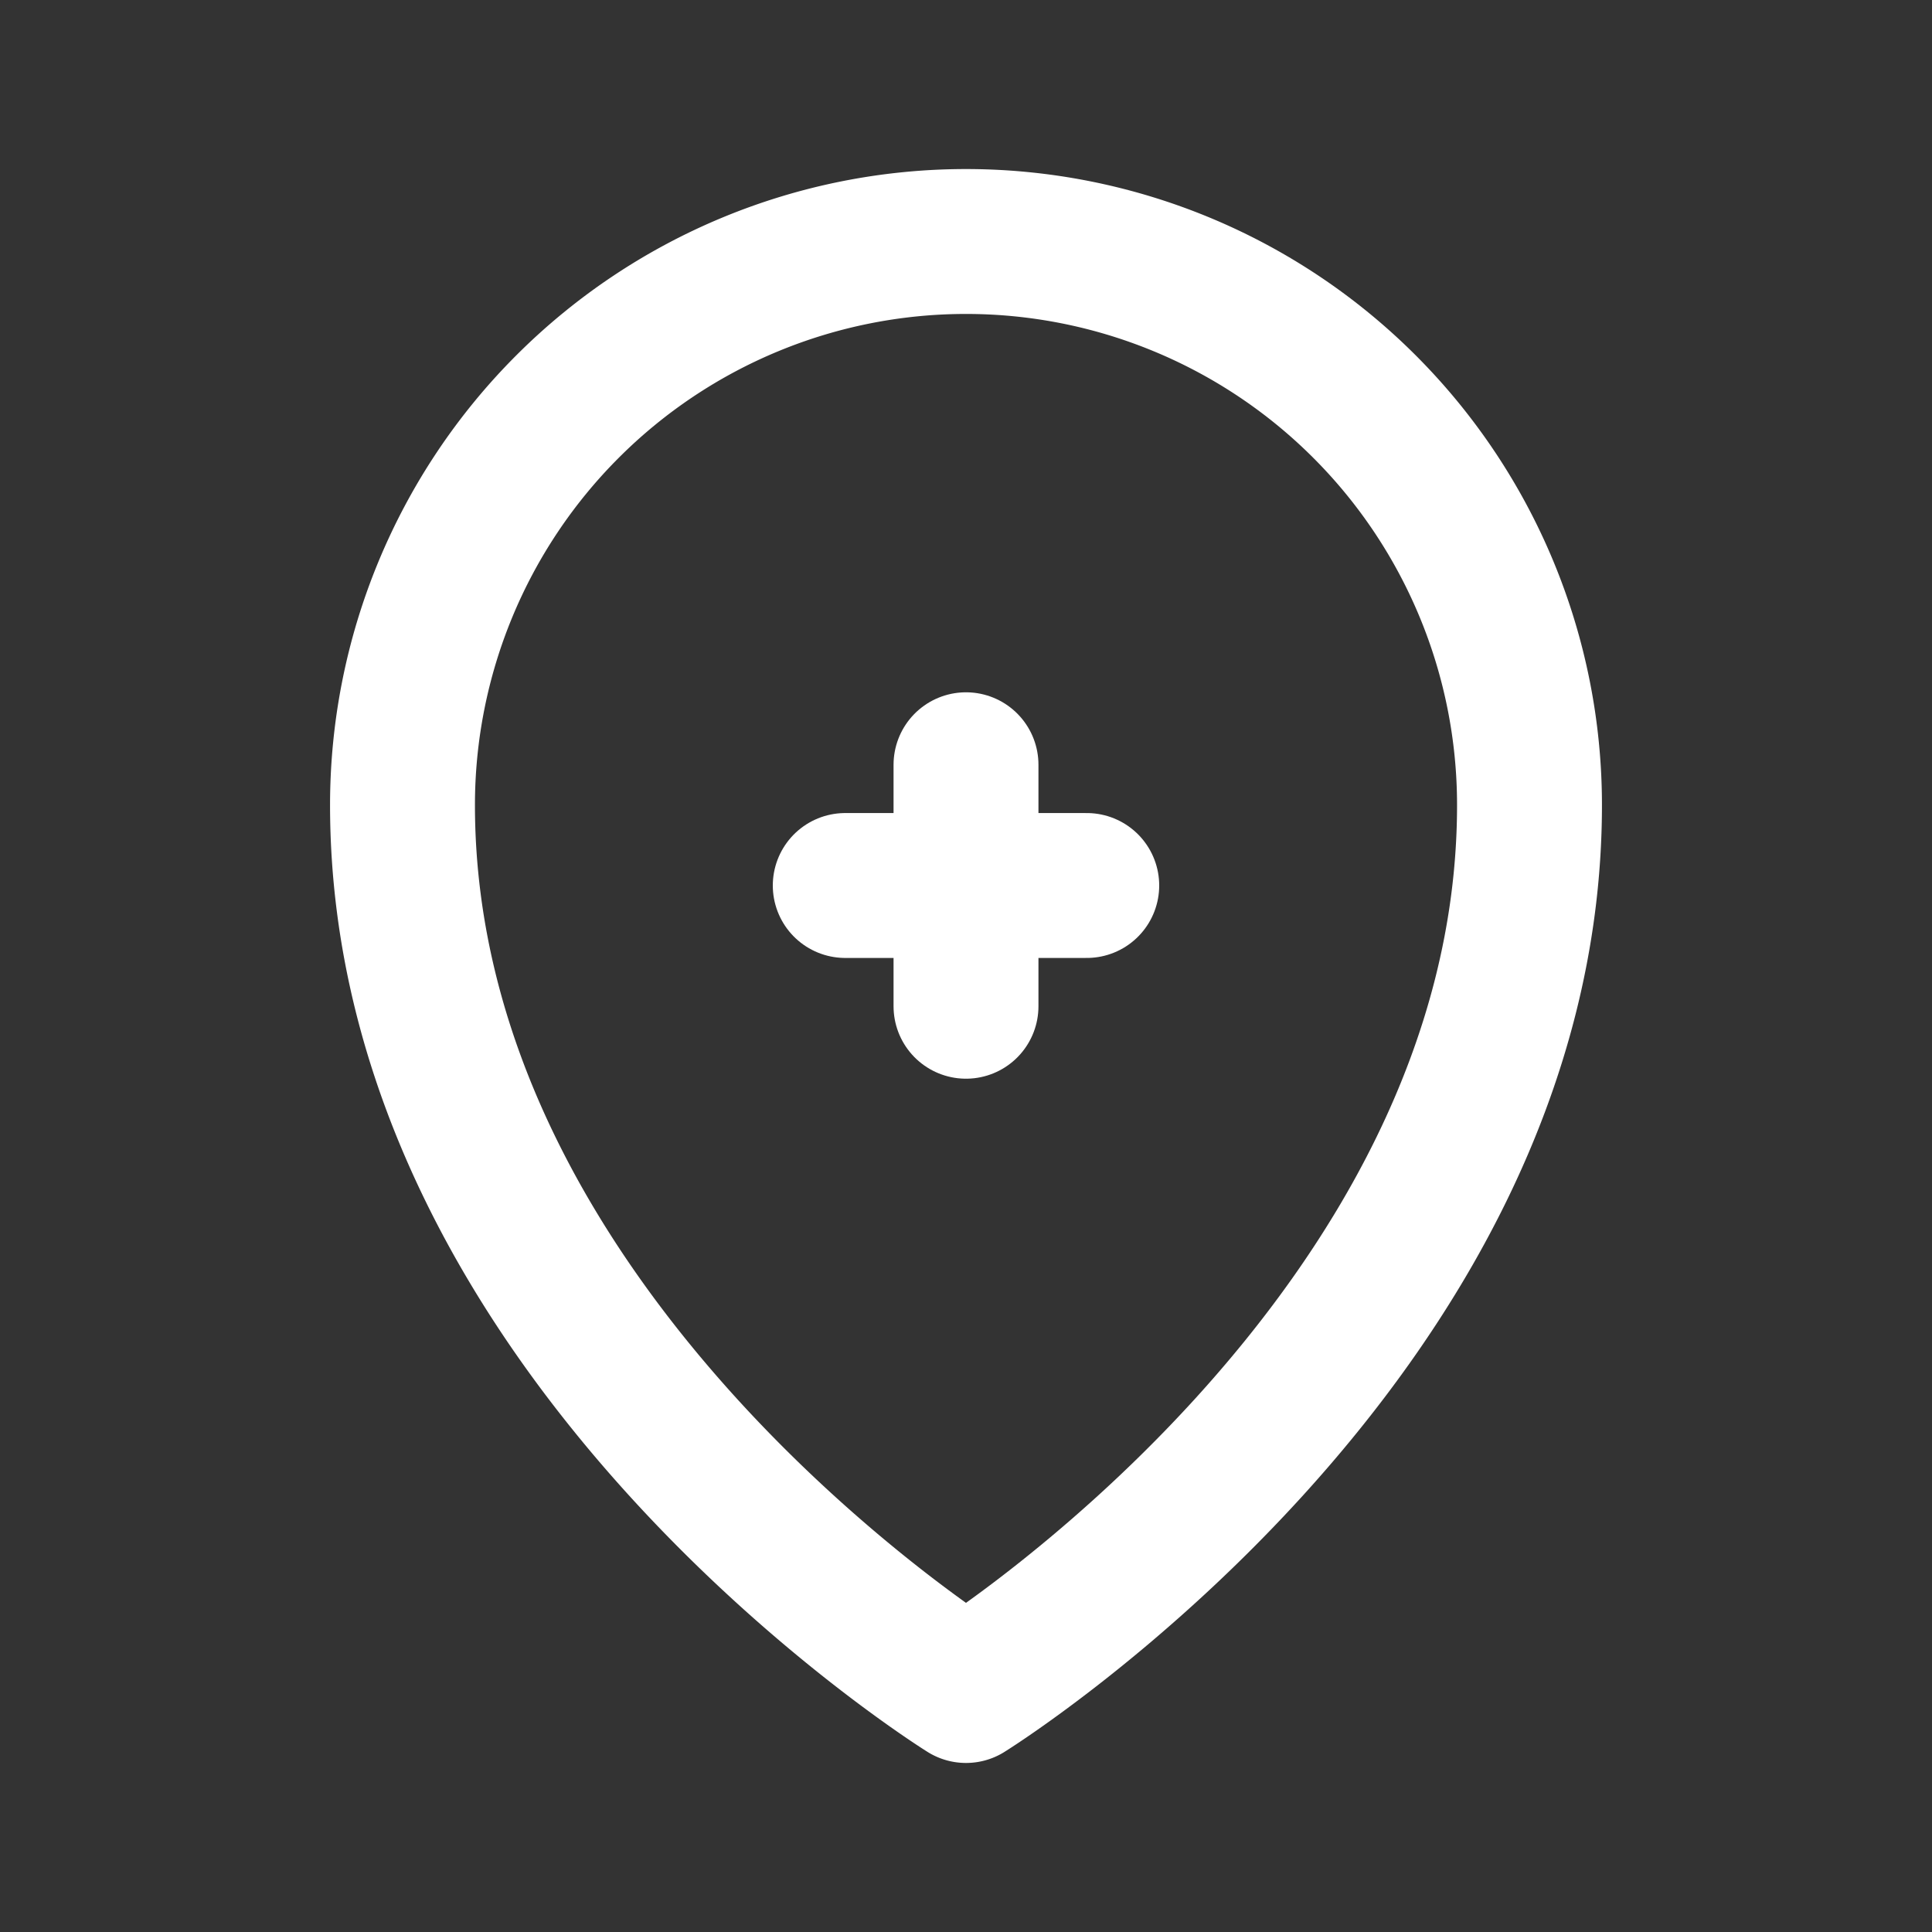
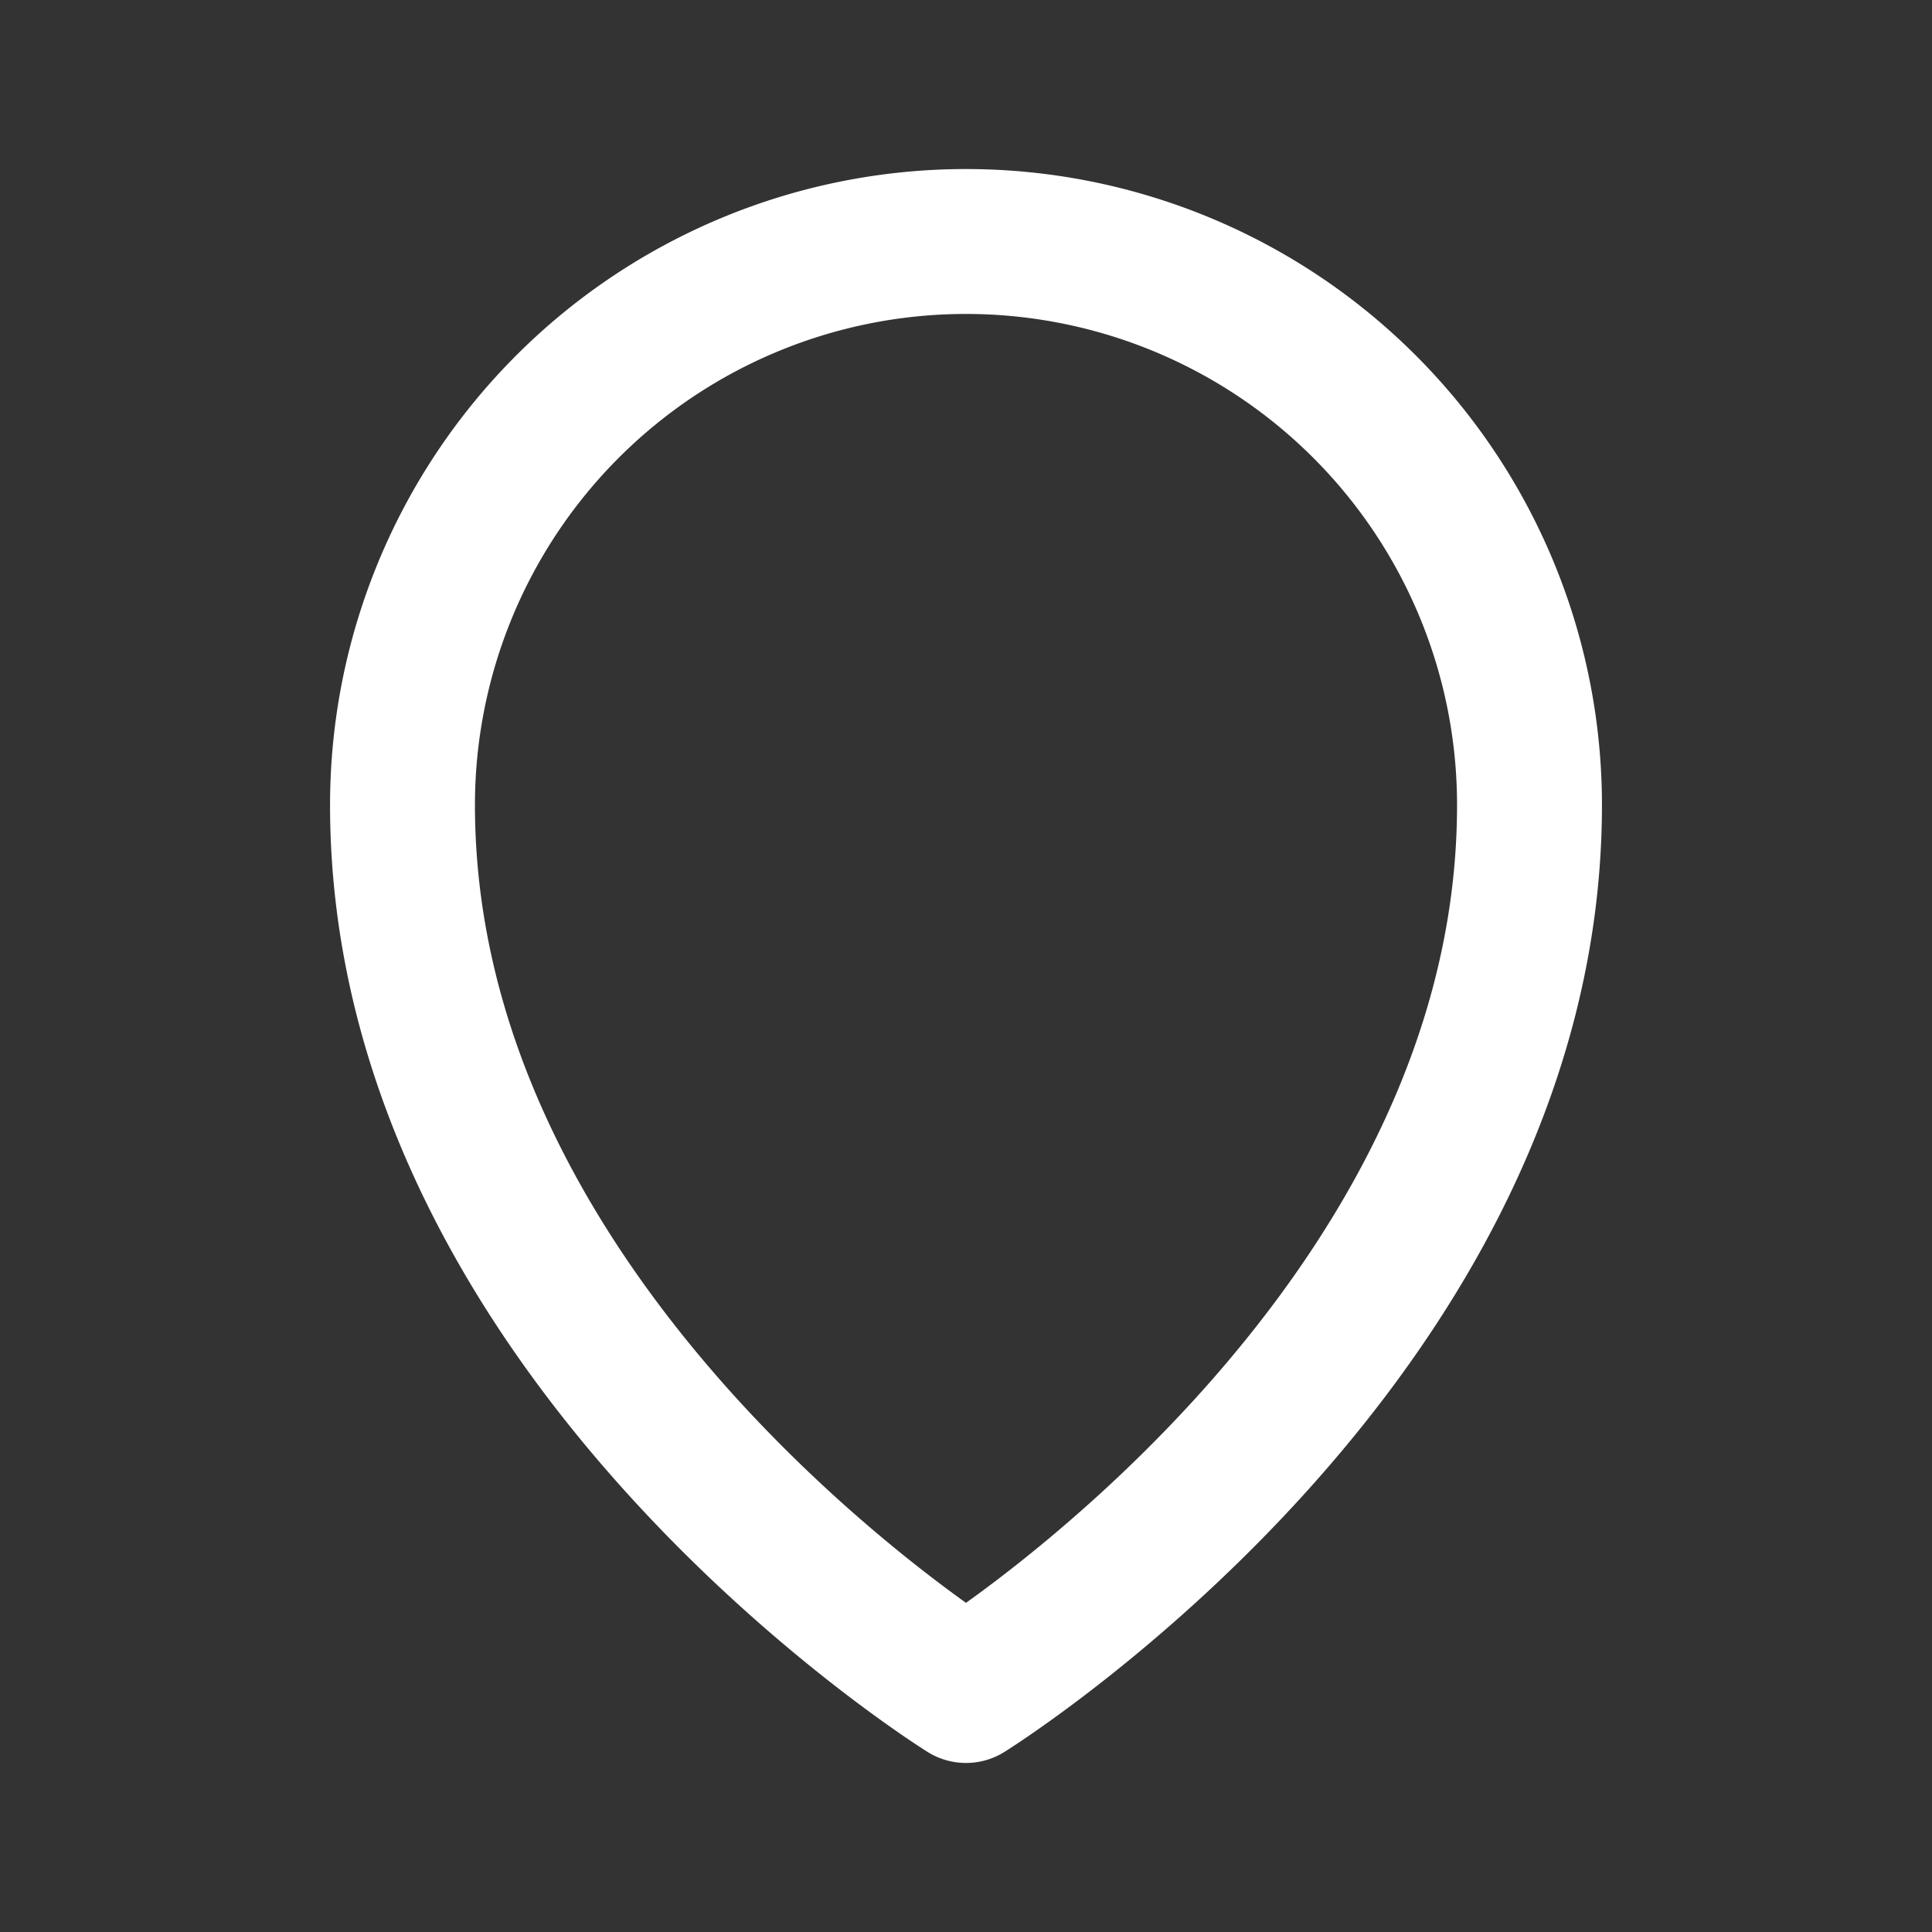
<svg xmlns="http://www.w3.org/2000/svg" width="40" height="40" viewBox="0 0 24 24" fill="none" stroke="#ffffff" stroke-width="1.8" stroke-linecap="round" stroke-linejoin="round">
  <rect x="0" y="0" width="24" height="24" fill="#333333" stroke="none" />
-   <path d="M12 21s-7-4.35-7-11a7 7 0 0 1 14 0c0 6.65-7 11-7 11Z" />
-   <path d="M10.5 11h3M12 9.5v3" />
+   <path d="M12 21s-7-4.35-7-11a7 7 0 0 1 14 0c0 6.65-7 11-7 11" />
</svg>